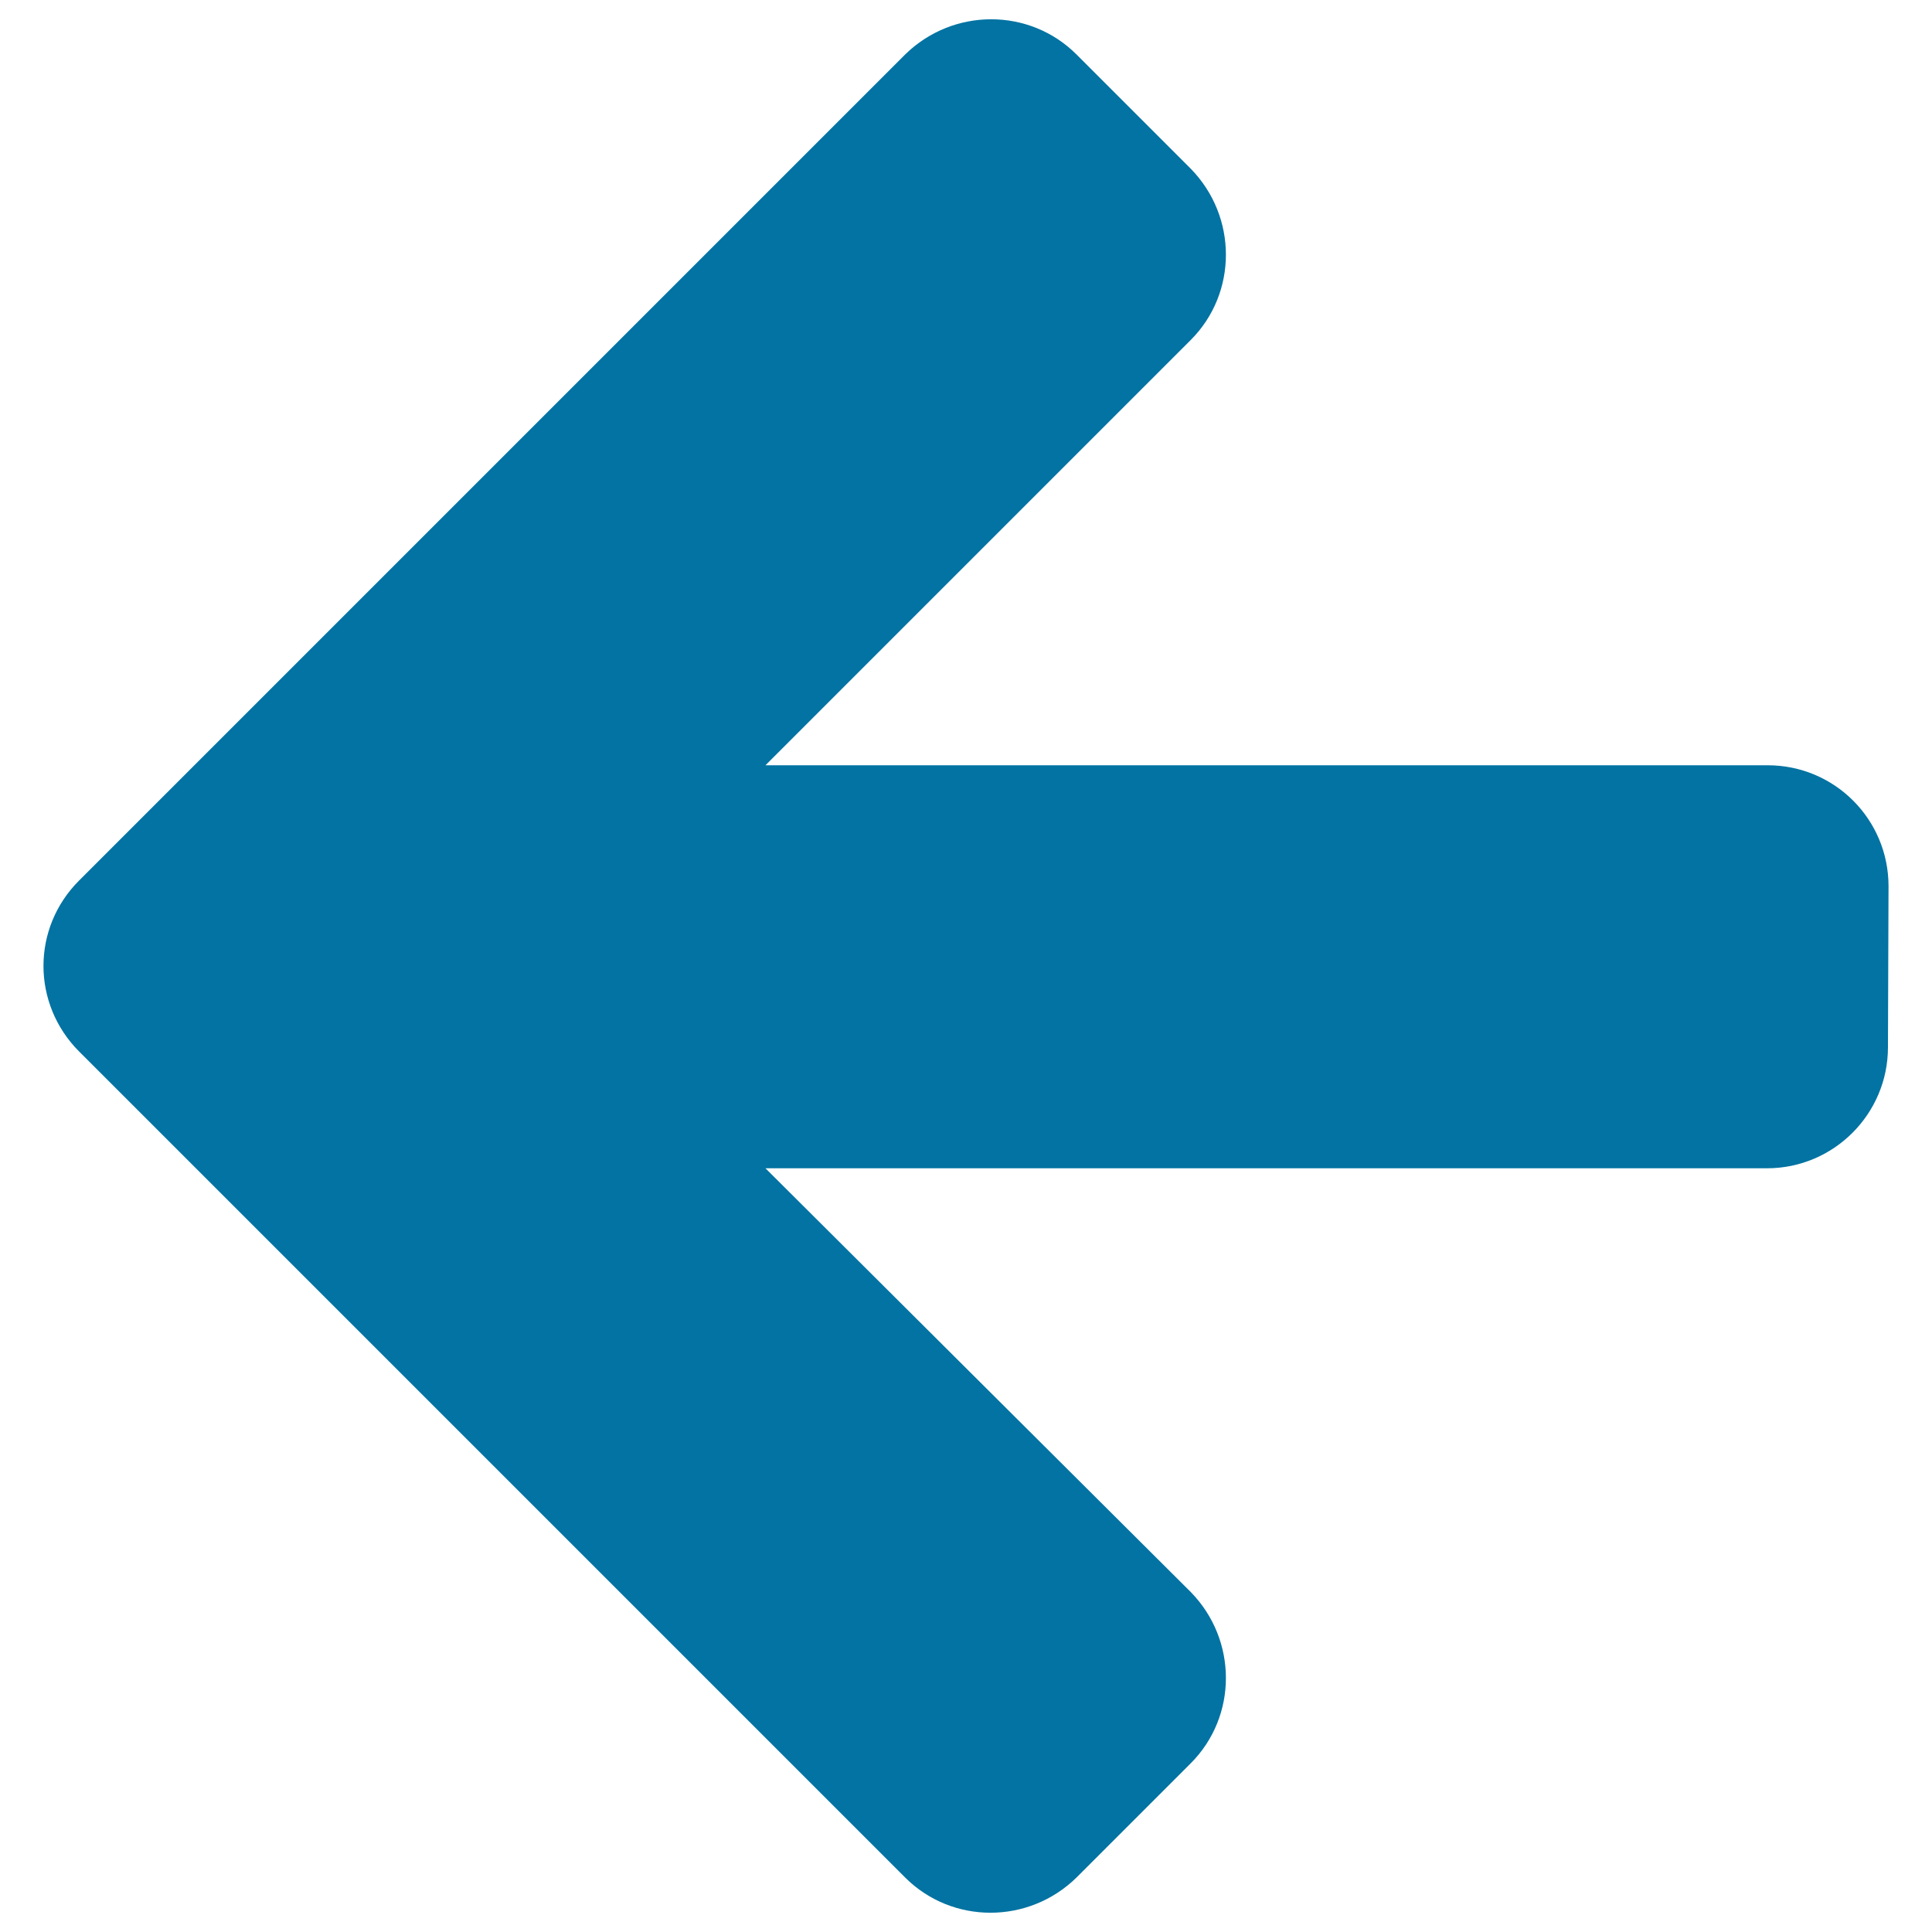
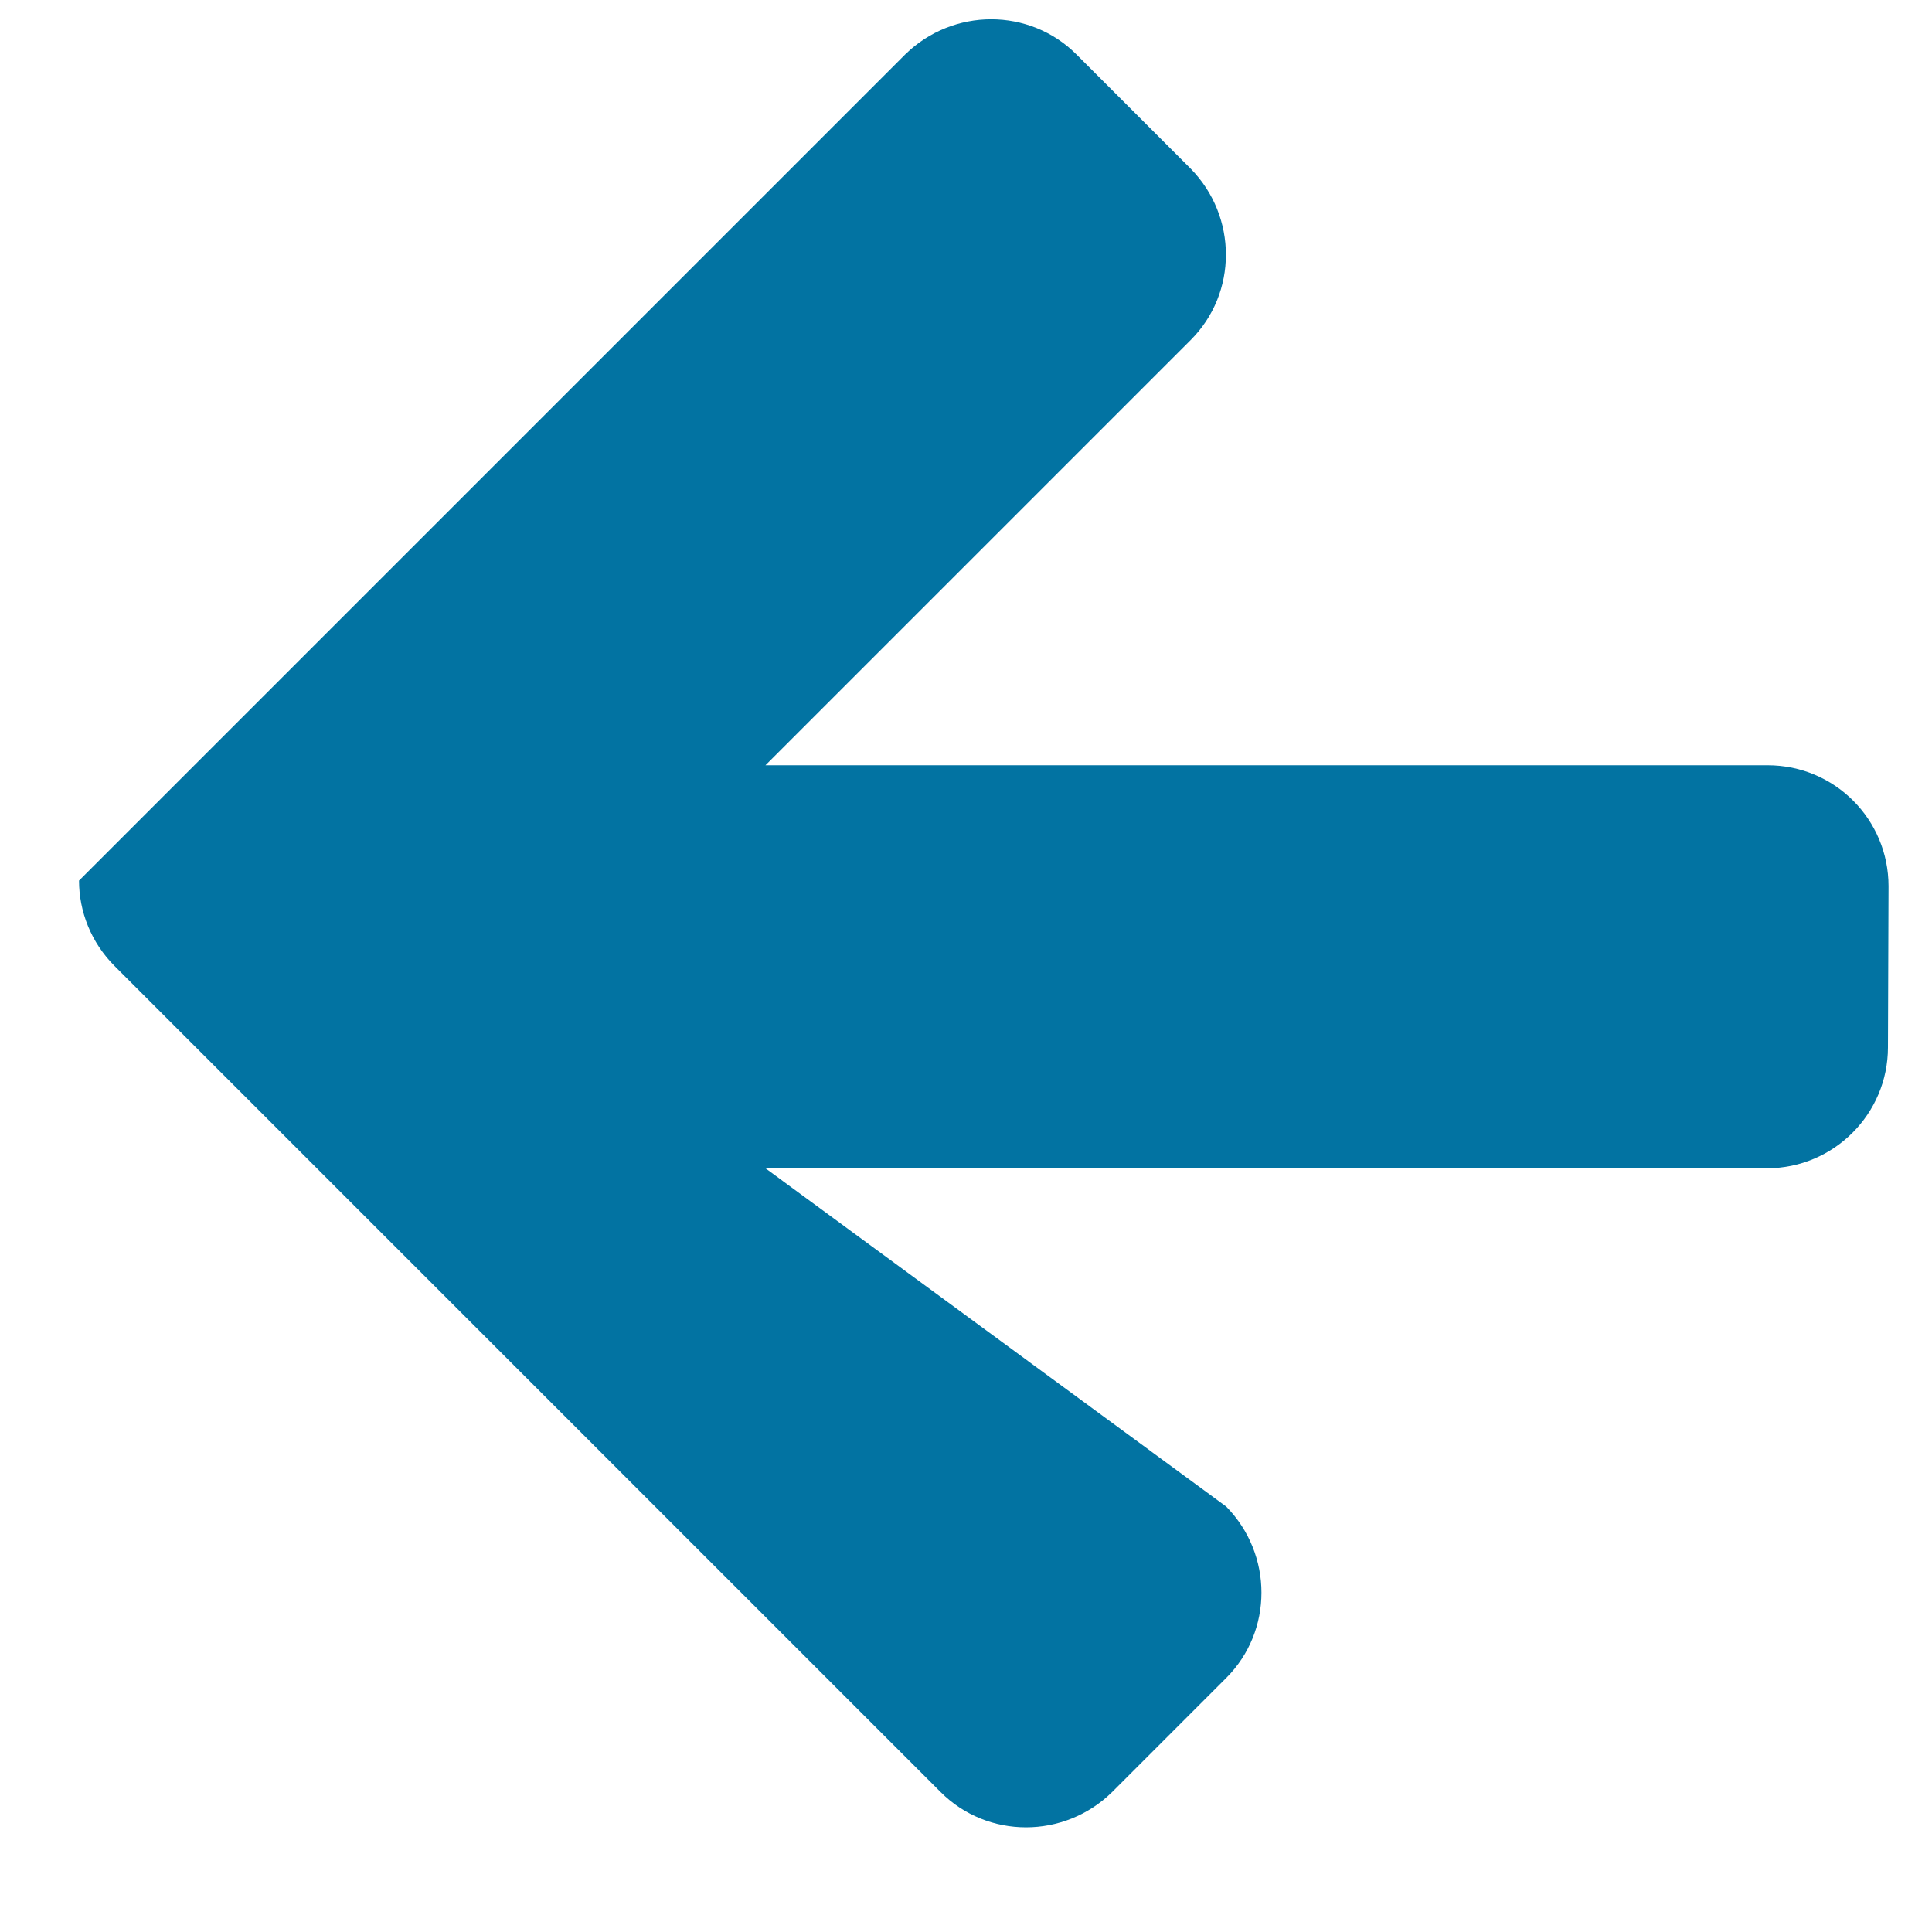
<svg xmlns="http://www.w3.org/2000/svg" viewBox="0 0 1000 1000" style="fill:#0273a2">
  <title>Left Arrow SVG icon</title>
  <g>
-     <path d="M977.5,458.7c0-34.5-27.8-62.6-62.6-62.6H396.2L616.3,176c24.3-24.3,24.3-63.9,0-88.7l-59.1-59.1c-24.3-24.3-63.9-24.3-88.7,0L40.9,455.8c-12.2,12.2-18.4,28.1-18.4,44.2c0,15.9,6.2,32,18.4,44.2l427.6,427.6c24.3,24.3,63.9,24.3,88.7,0l59.1-59.1c24.3-24.3,24.3-63.9,0-88.7L396.2,604.7h518.4c34.5,0,62.6-28.1,62.6-62.6L977.5,458.7z" />
+     <path d="M977.5,458.7c0-34.5-27.8-62.6-62.6-62.6H396.2L616.3,176c24.3-24.3,24.3-63.9,0-88.7l-59.1-59.1c-24.3-24.3-63.9-24.3-88.7,0L40.9,455.8c0,15.9,6.2,32,18.4,44.2l427.6,427.6c24.3,24.3,63.9,24.3,88.7,0l59.1-59.1c24.3-24.3,24.3-63.9,0-88.7L396.2,604.7h518.4c34.5,0,62.6-28.1,62.6-62.6L977.5,458.7z" />
  </g>
</svg>